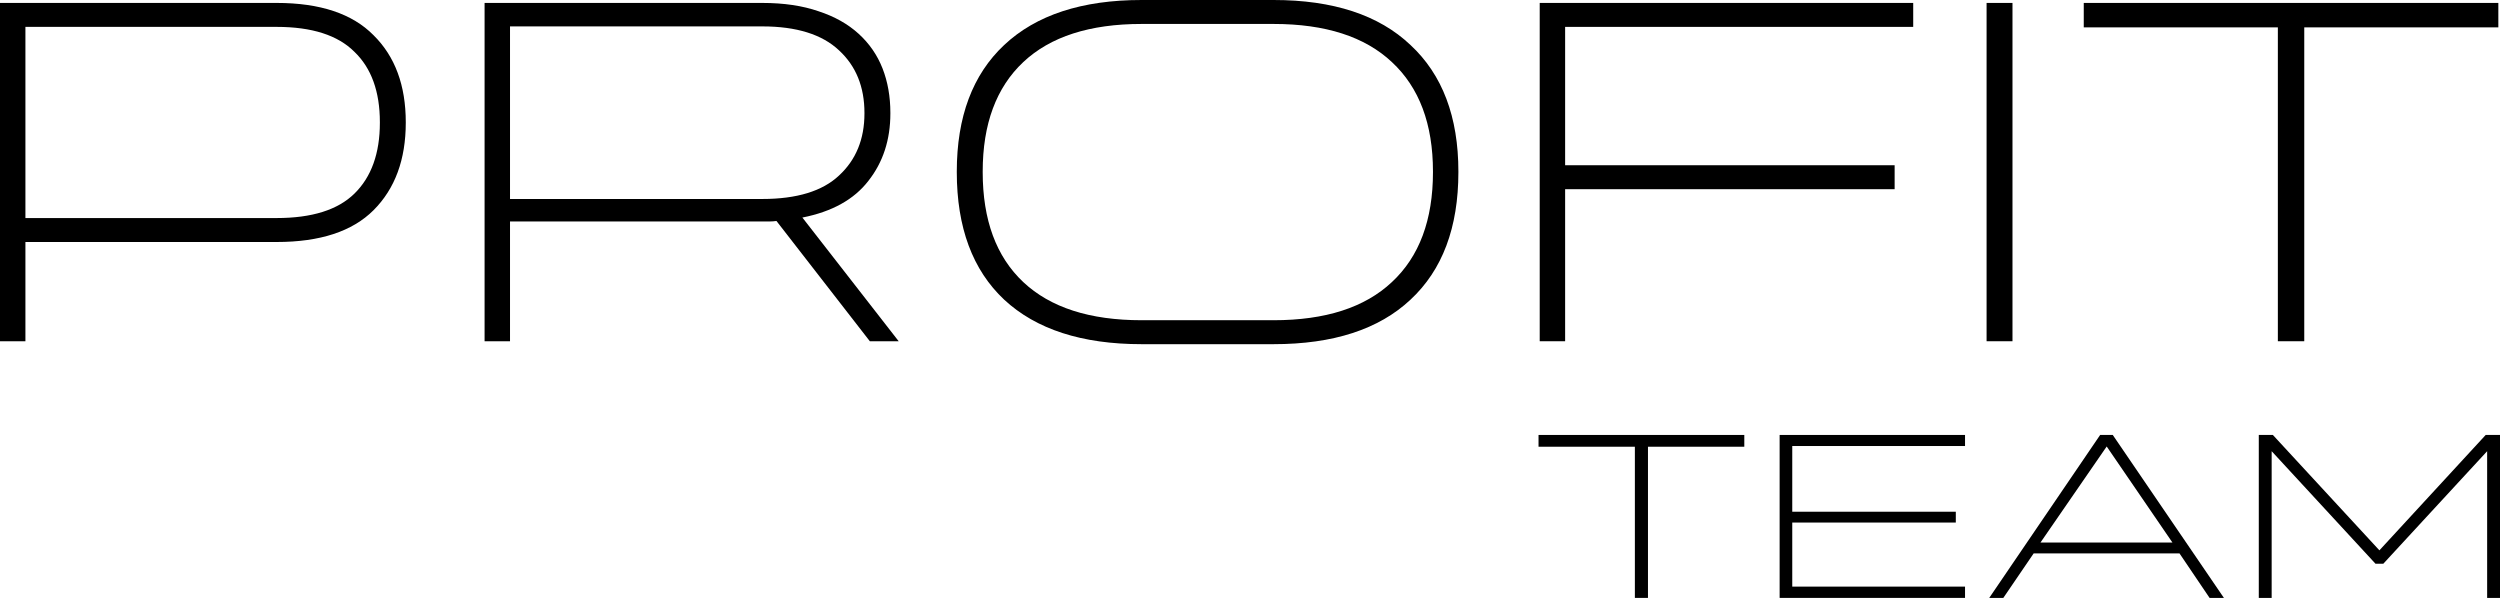
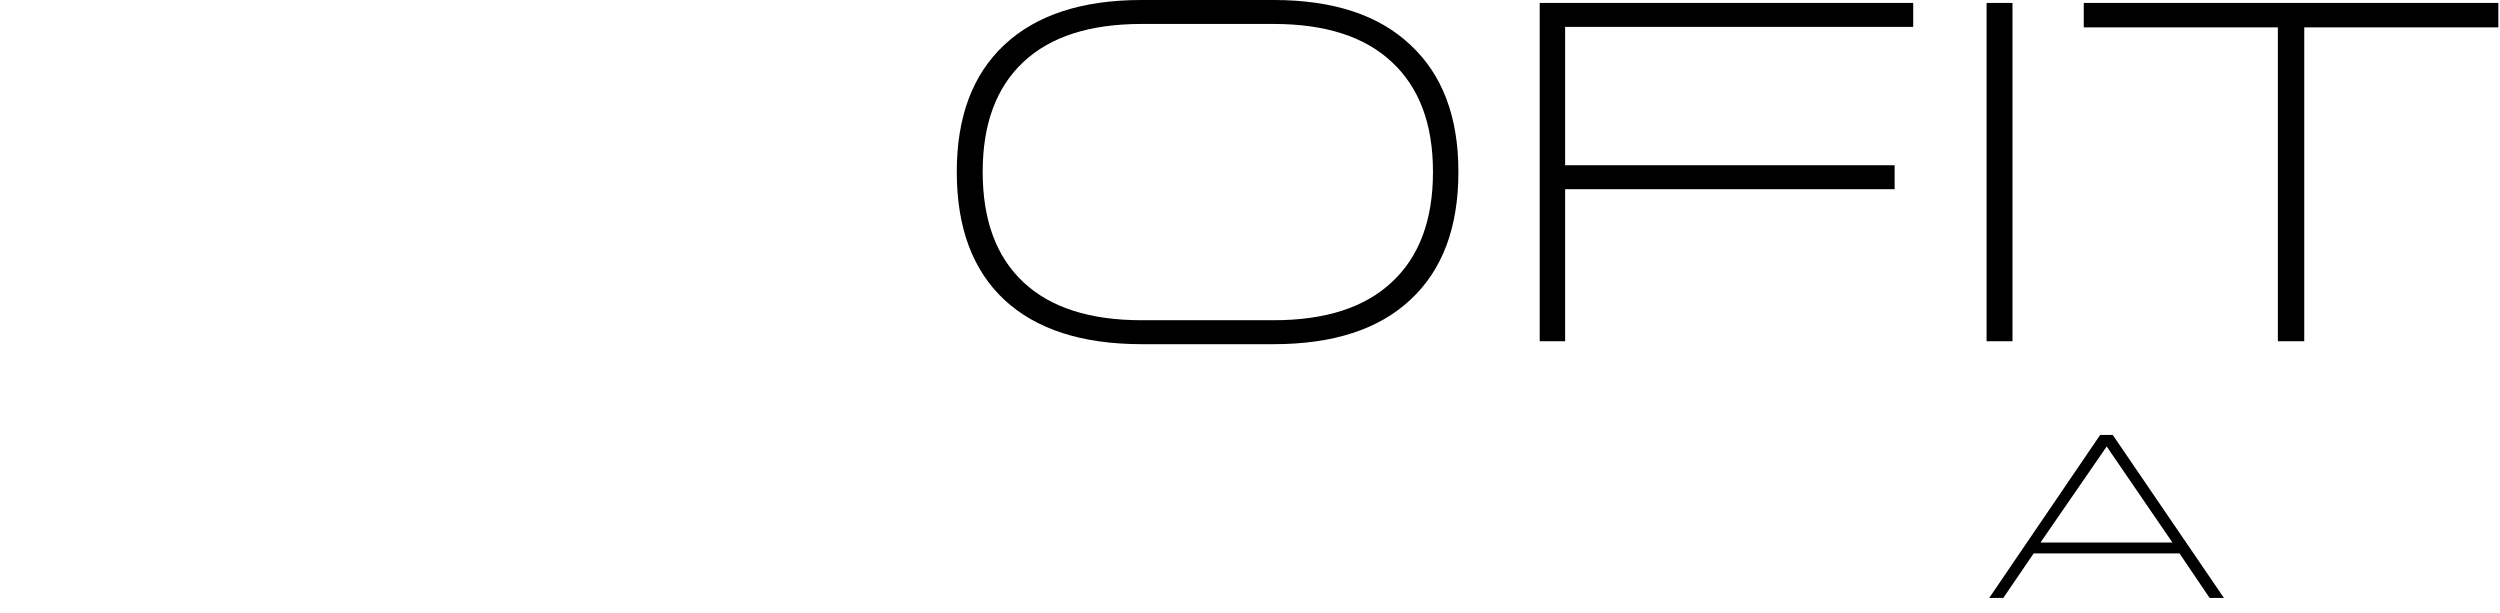
<svg xmlns="http://www.w3.org/2000/svg" width="155" height="38" viewBox="0 0 155 38" fill="none">
-   <path d="M17.156 0.182C19.844 0.182 21.844 0.849 23.158 2.182C24.491 3.496 25.158 5.294 25.158 7.578V7.608C25.158 9.891 24.491 11.7 23.158 13.034C21.844 14.347 19.844 15.004 17.156 15.004H1.576V21.157H0V0.182H17.156ZM1.576 13.519H17.156C19.338 13.519 20.945 13.014 21.975 12.003C23.026 10.973 23.552 9.508 23.552 7.608V7.578C23.552 5.678 23.026 4.223 21.975 3.213C20.945 2.182 19.338 1.667 17.156 1.667H1.576V13.519Z" fill="black" />
-   <path d="M55.718 21.157H53.93L48.14 13.7C47.999 13.721 47.857 13.731 47.716 13.731C47.574 13.731 47.423 13.731 47.261 13.731H31.621V21.157H30.044V0.182H47.261C48.595 0.182 49.757 0.354 50.747 0.697C51.737 1.02 52.566 1.485 53.232 2.091C53.899 2.698 54.394 3.415 54.718 4.244C55.041 5.072 55.203 5.991 55.203 7.002V7.032C55.203 8.669 54.748 10.063 53.839 11.215C52.95 12.367 51.586 13.125 49.747 13.488L55.718 21.157ZM31.621 12.337H47.261C49.403 12.337 50.989 11.852 52.02 10.882C53.071 9.912 53.596 8.629 53.596 7.032V7.002C53.596 5.385 53.071 4.092 52.02 3.122C50.969 2.132 49.383 1.637 47.261 1.637H31.621V12.337Z" fill="black" />
  <path d="M78.962 0C82.66 0 85.489 0.93 87.449 2.789C89.43 4.627 90.42 7.244 90.42 10.639V10.669C90.42 14.105 89.43 16.742 87.449 18.581C85.489 20.419 82.66 21.339 78.962 21.339H70.778C67.08 21.339 64.241 20.419 62.261 18.581C60.301 16.742 59.321 14.105 59.321 10.669V10.639C59.321 7.244 60.301 4.627 62.261 2.789C64.241 0.93 67.08 0 70.778 0H78.962ZM78.962 19.854C82.175 19.854 84.62 19.066 86.297 17.489C87.995 15.913 88.844 13.64 88.844 10.669V10.639C88.844 7.689 87.995 5.426 86.297 3.849C84.62 2.273 82.175 1.485 78.962 1.485H70.778C67.565 1.485 65.12 2.273 63.443 3.849C61.766 5.426 60.927 7.689 60.927 10.639V10.669C60.927 13.64 61.766 15.913 63.443 17.489C65.12 19.066 67.565 19.854 70.778 19.854H78.962Z" fill="black" />
  <path d="M95.462 0.182H118.619V1.667H97.038V10.245H117.467V11.73H97.038V21.157H95.462V0.182Z" fill="black" />
  <path d="M123.168 21.157V0.182H124.774V21.157H123.168Z" fill="black" />
  <path d="M154.897 0.182V1.697H142.864V21.157H141.227V1.697H129.193V0.182H154.897Z" fill="black" />
-   <path d="M108.147 26.967V27.697H102.174V37.07H101.362V27.697H95.389V26.967H108.147Z" fill="black" />
-   <path d="M121.832 26.967V27.653H111.12V31.727H121.26V32.398H111.12V36.37H121.832V37.07H110.337V26.967H121.832Z" fill="black" />
  <path d="M123.333 37.07L130.209 26.967H130.991L137.882 37.07H136.994L135.129 34.311H126.087L124.206 37.07H123.333ZM134.692 33.639L130.615 27.682L126.508 33.639H134.692Z" fill="black" />
-   <path d="M140.045 37.07V26.967H140.918L147.523 34.121L154.113 26.967H155V37.07H154.203V27.974L147.764 34.953H147.282L140.843 27.974V37.07H140.045Z" fill="black" />
</svg>